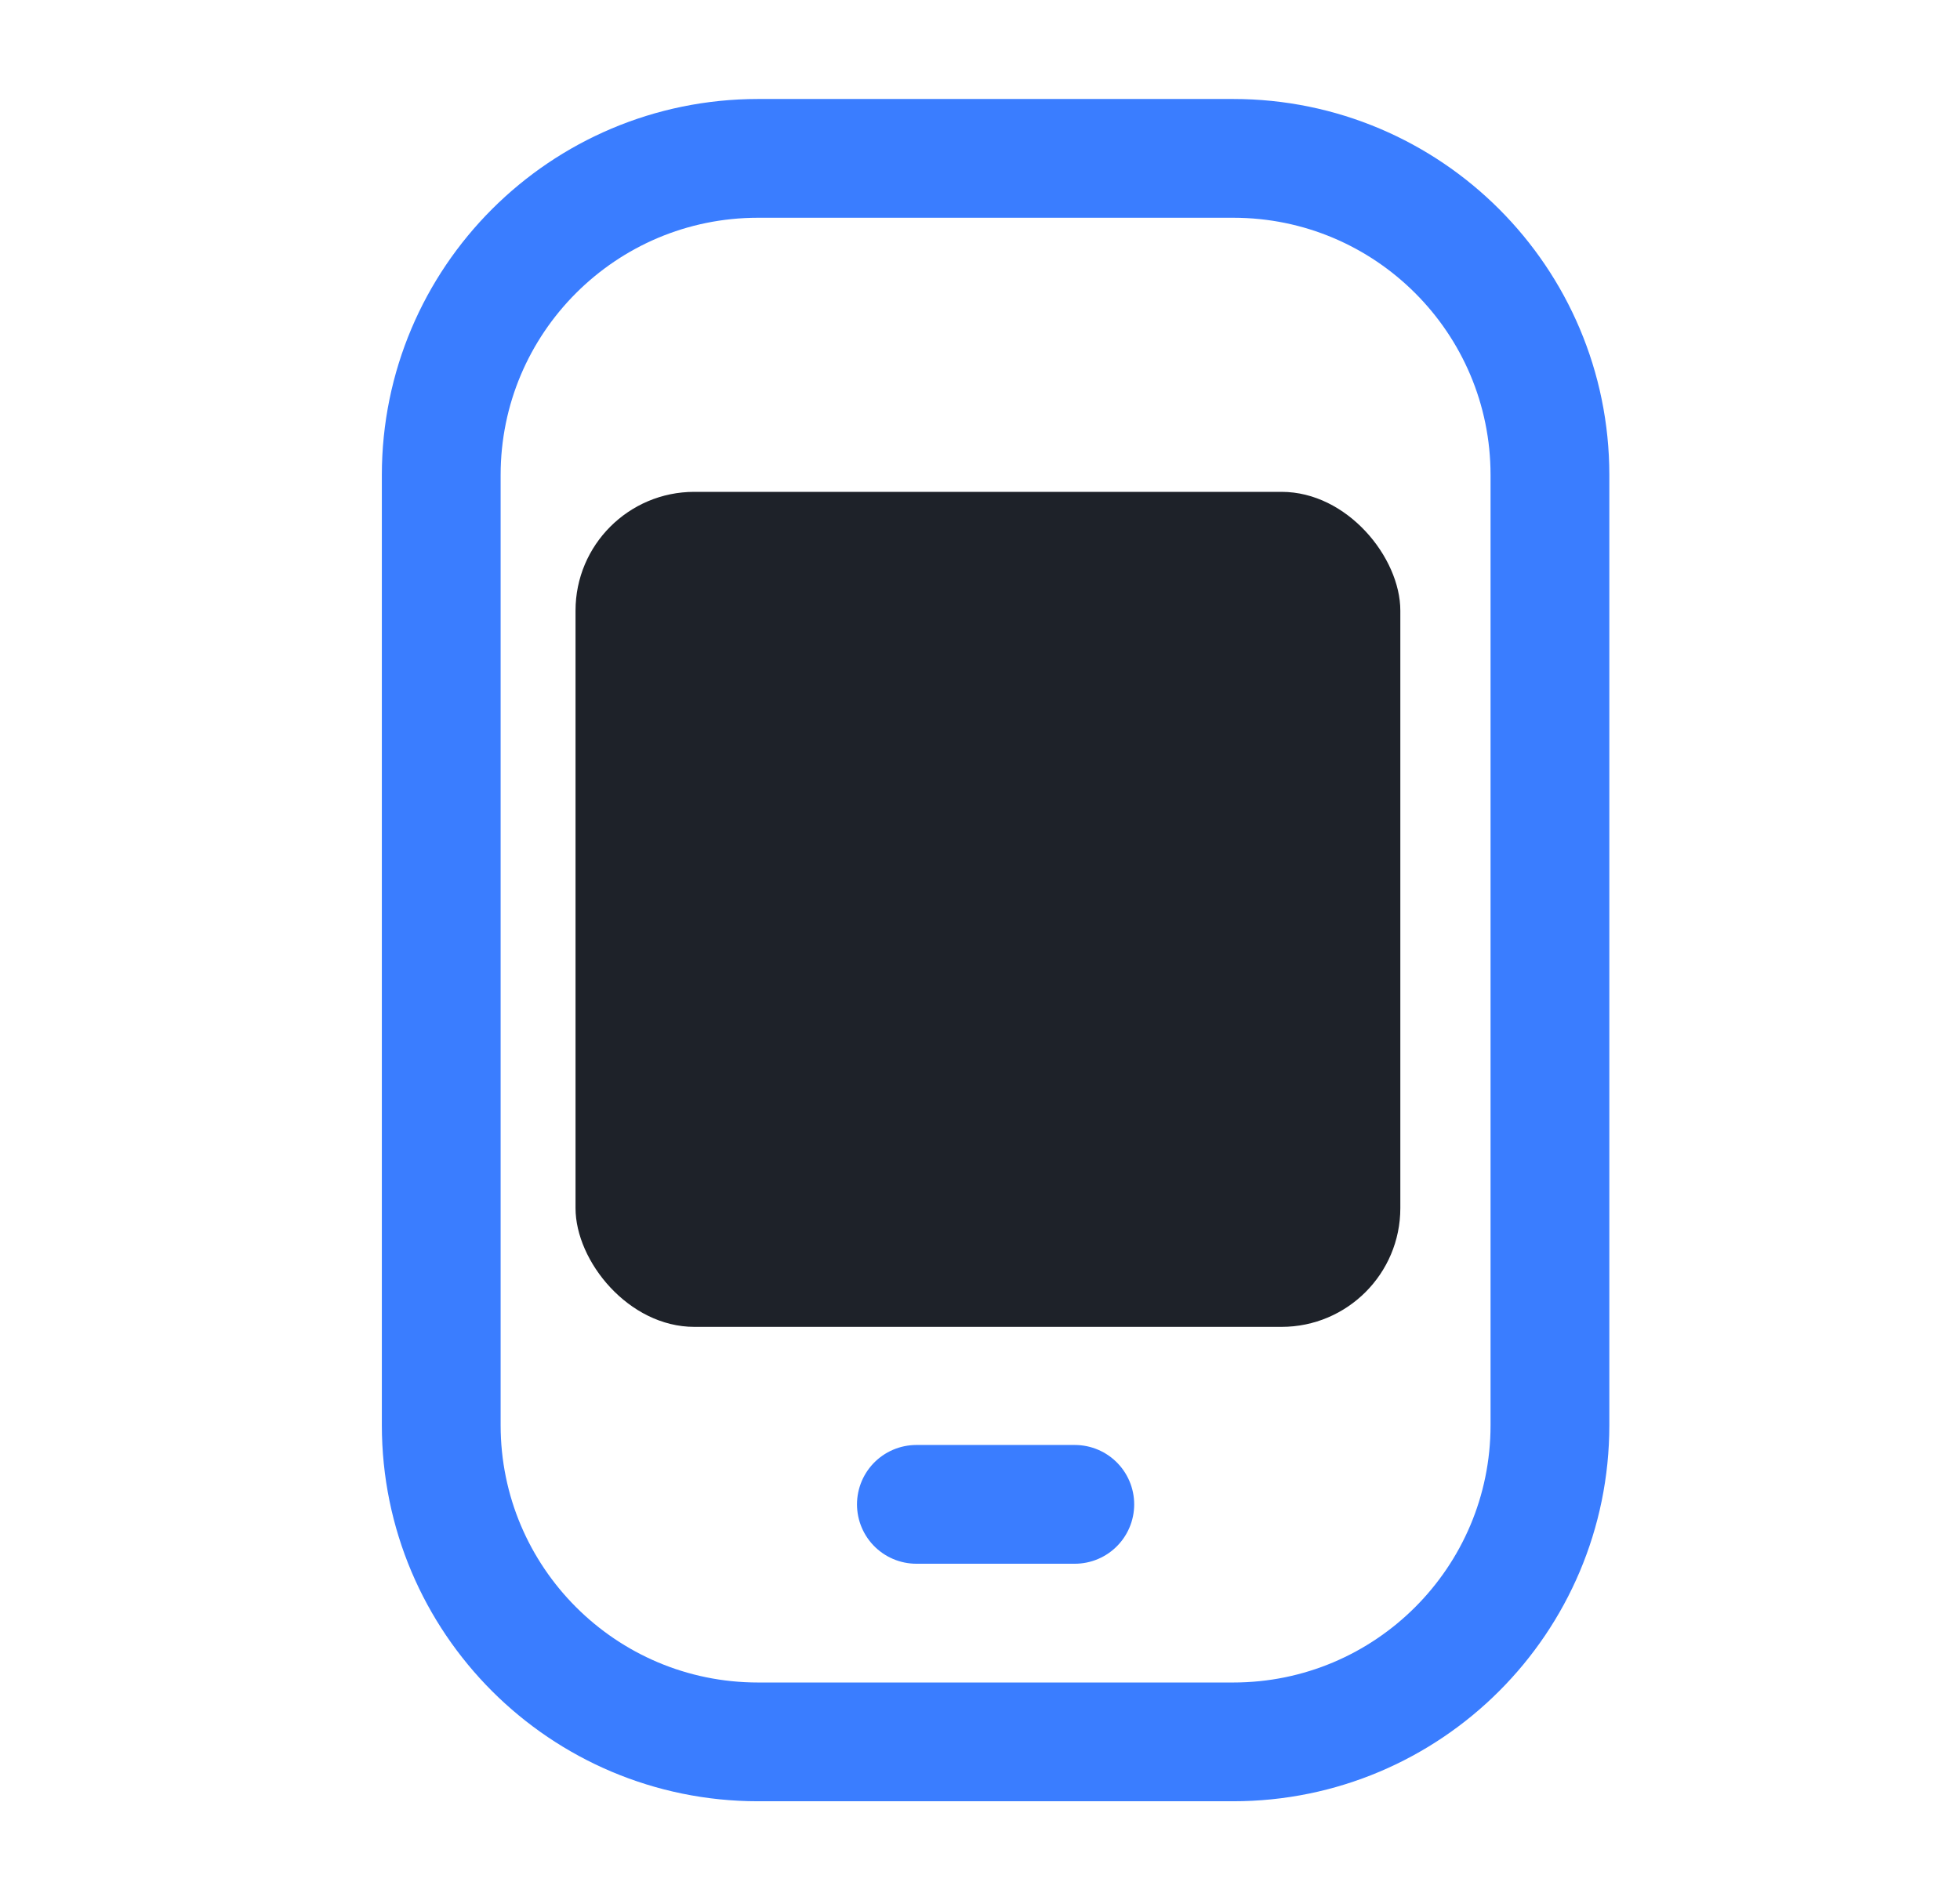
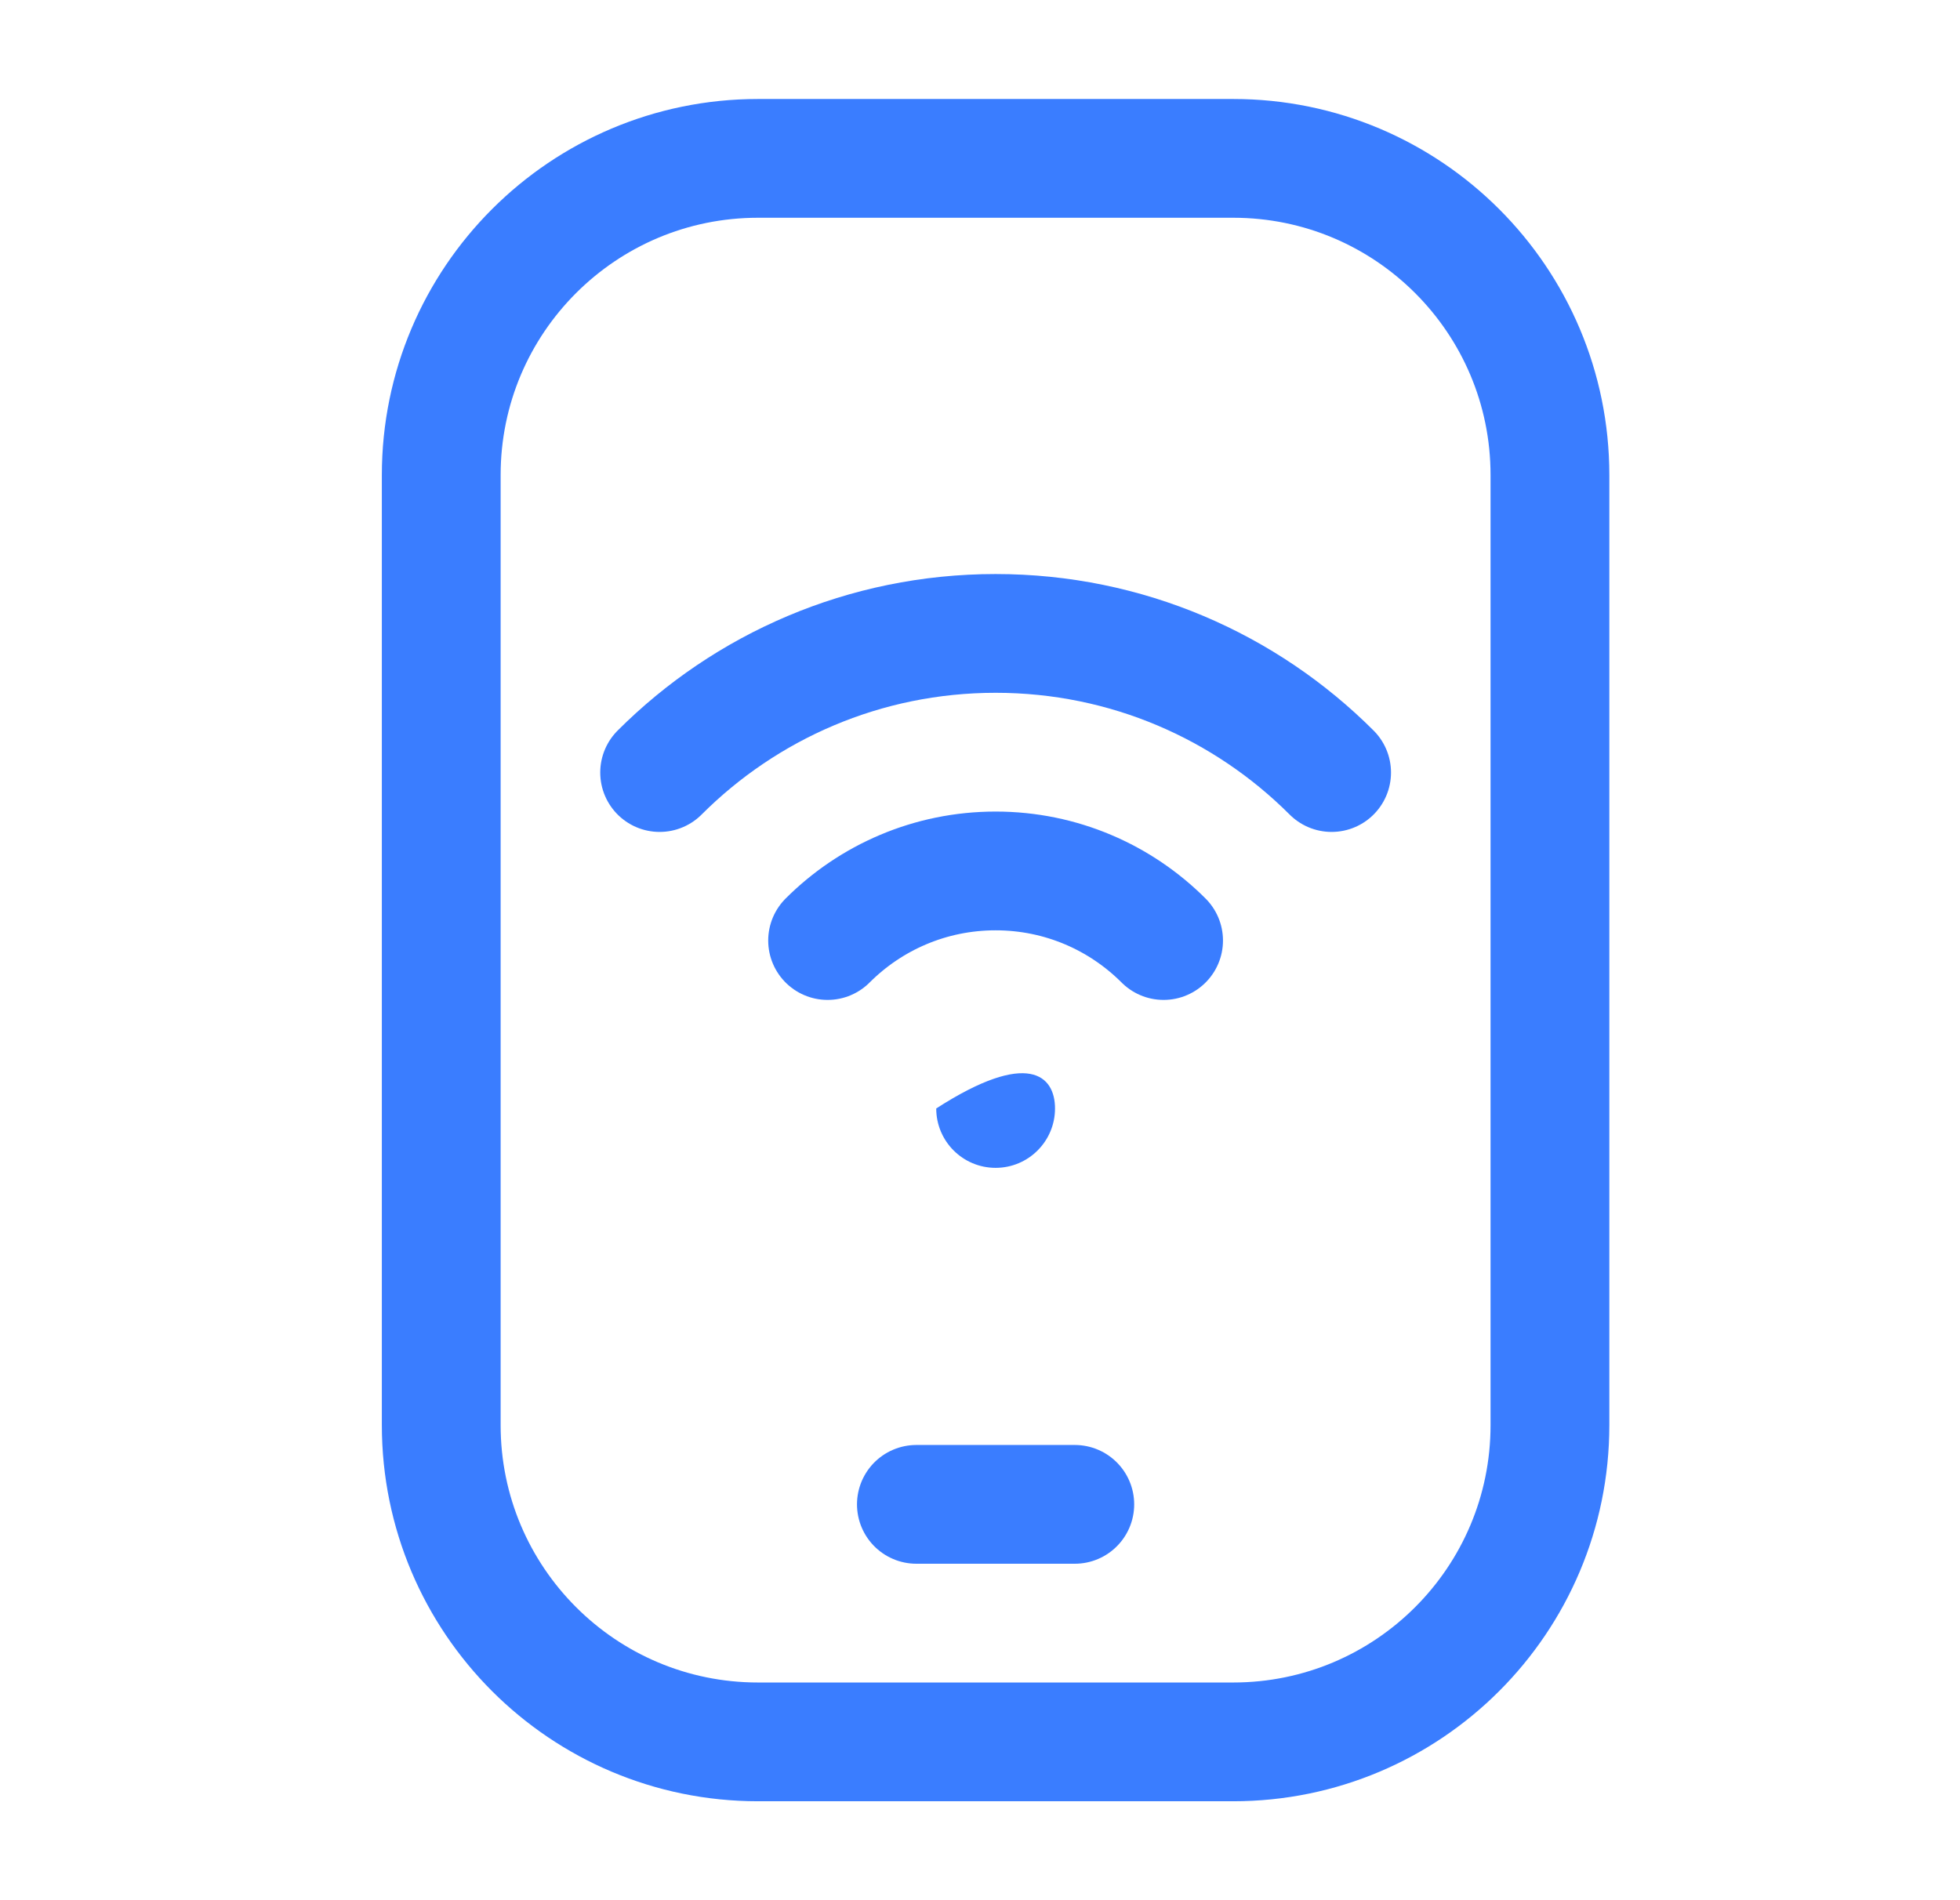
<svg xmlns="http://www.w3.org/2000/svg" width="33" height="32" viewBox="0 0 33 32" fill="none">
-   <path d="M17.763 18.667C17.763 19.219 17.315 19.667 16.763 19.667C16.21 19.667 15.763 19.219 15.763 18.667C15.763 18.115 16.21 17.667 16.763 17.667C17.315 17.667 17.763 18.115 17.763 18.667Z" fill="#3A7DFF" />
+   <path d="M17.763 18.667C17.763 19.219 17.315 19.667 16.763 19.667C16.21 19.667 15.763 19.219 15.763 18.667C17.315 17.667 17.763 18.115 17.763 18.667Z" fill="#3A7DFF" />
  <path d="M22.42 13.01C20.972 11.562 18.972 10.667 16.763 10.667C14.554 10.667 12.554 11.562 11.106 13.01M13.934 15.839C14.658 15.115 15.658 14.667 16.763 14.667C17.867 14.667 18.867 15.115 19.591 15.839M15.429 25.334H18.096M7.429 8L7.429 24C7.429 26.946 9.817 29.334 12.763 29.334H20.763C23.708 29.334 26.096 26.946 26.096 24V8C26.096 5.055 23.708 2.667 20.763 2.667L12.763 2.667C9.817 2.667 7.429 5.055 7.429 8Z" stroke="#3A7DFF" stroke-width="2" stroke-linecap="round" stroke-linejoin="round" />
-   <rect x="9.69" y="8.283" width="13.887" height="14.062" rx="2" fill="#1E2229" />
</svg>